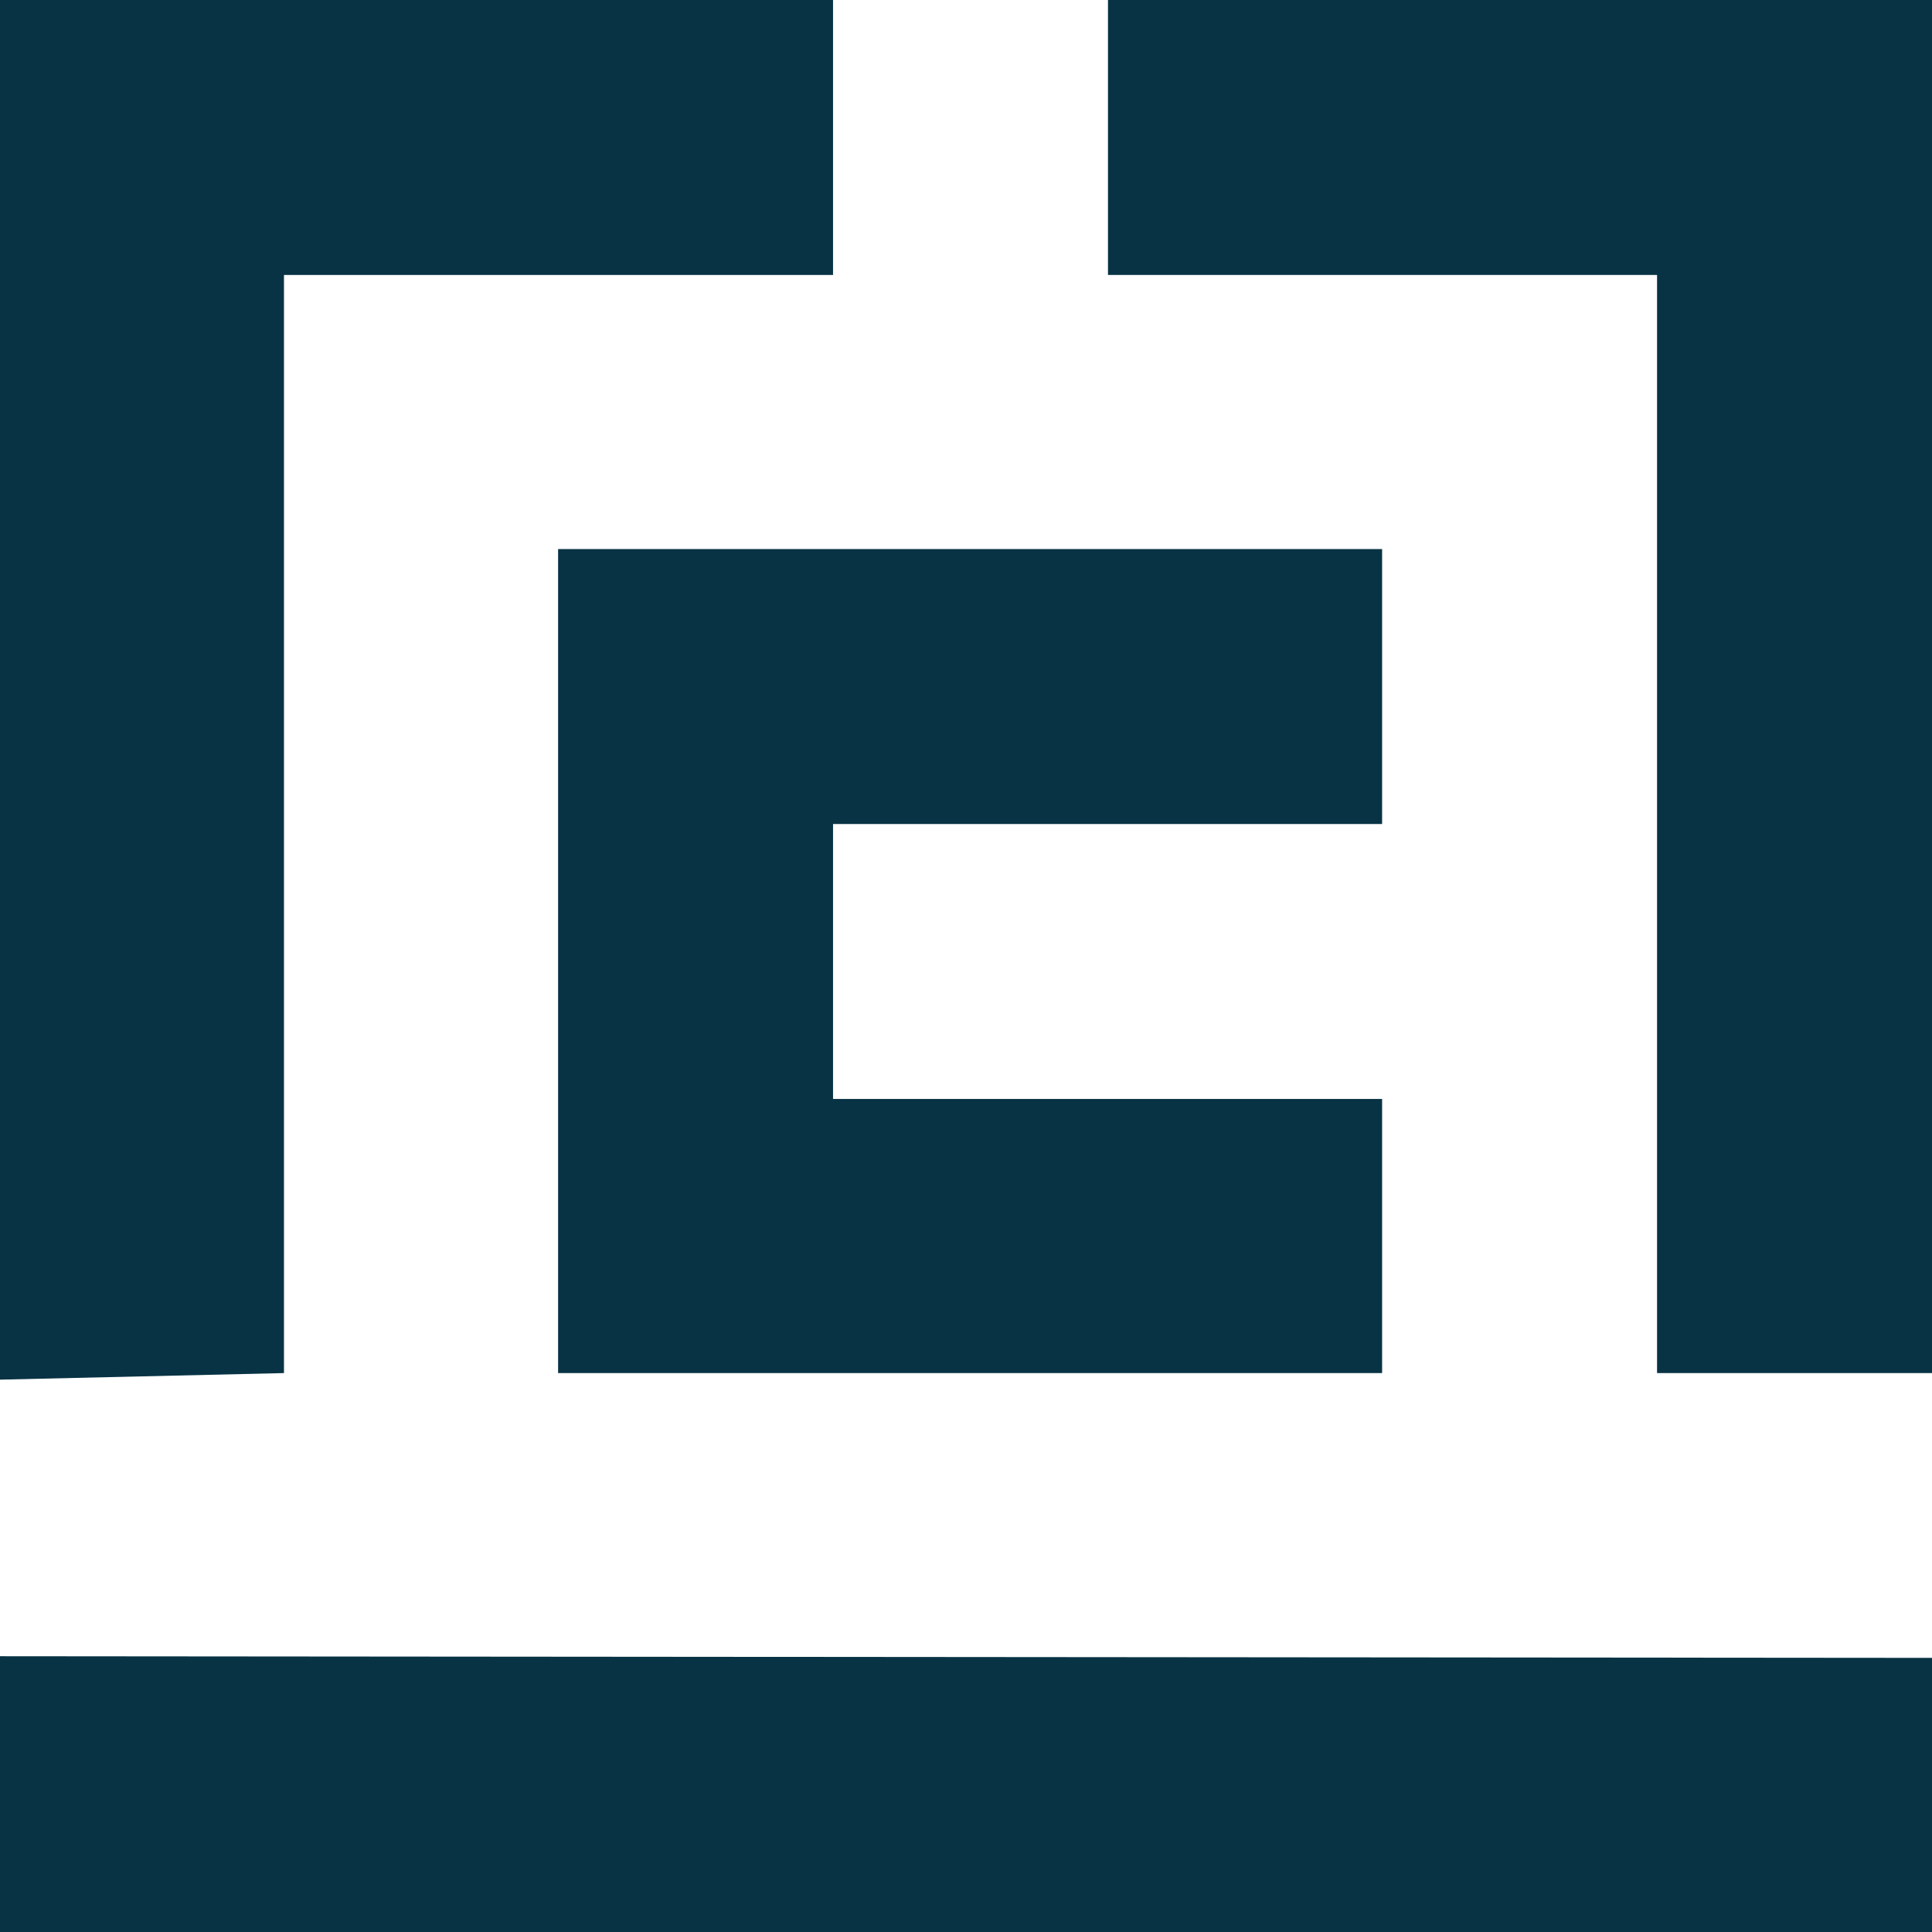
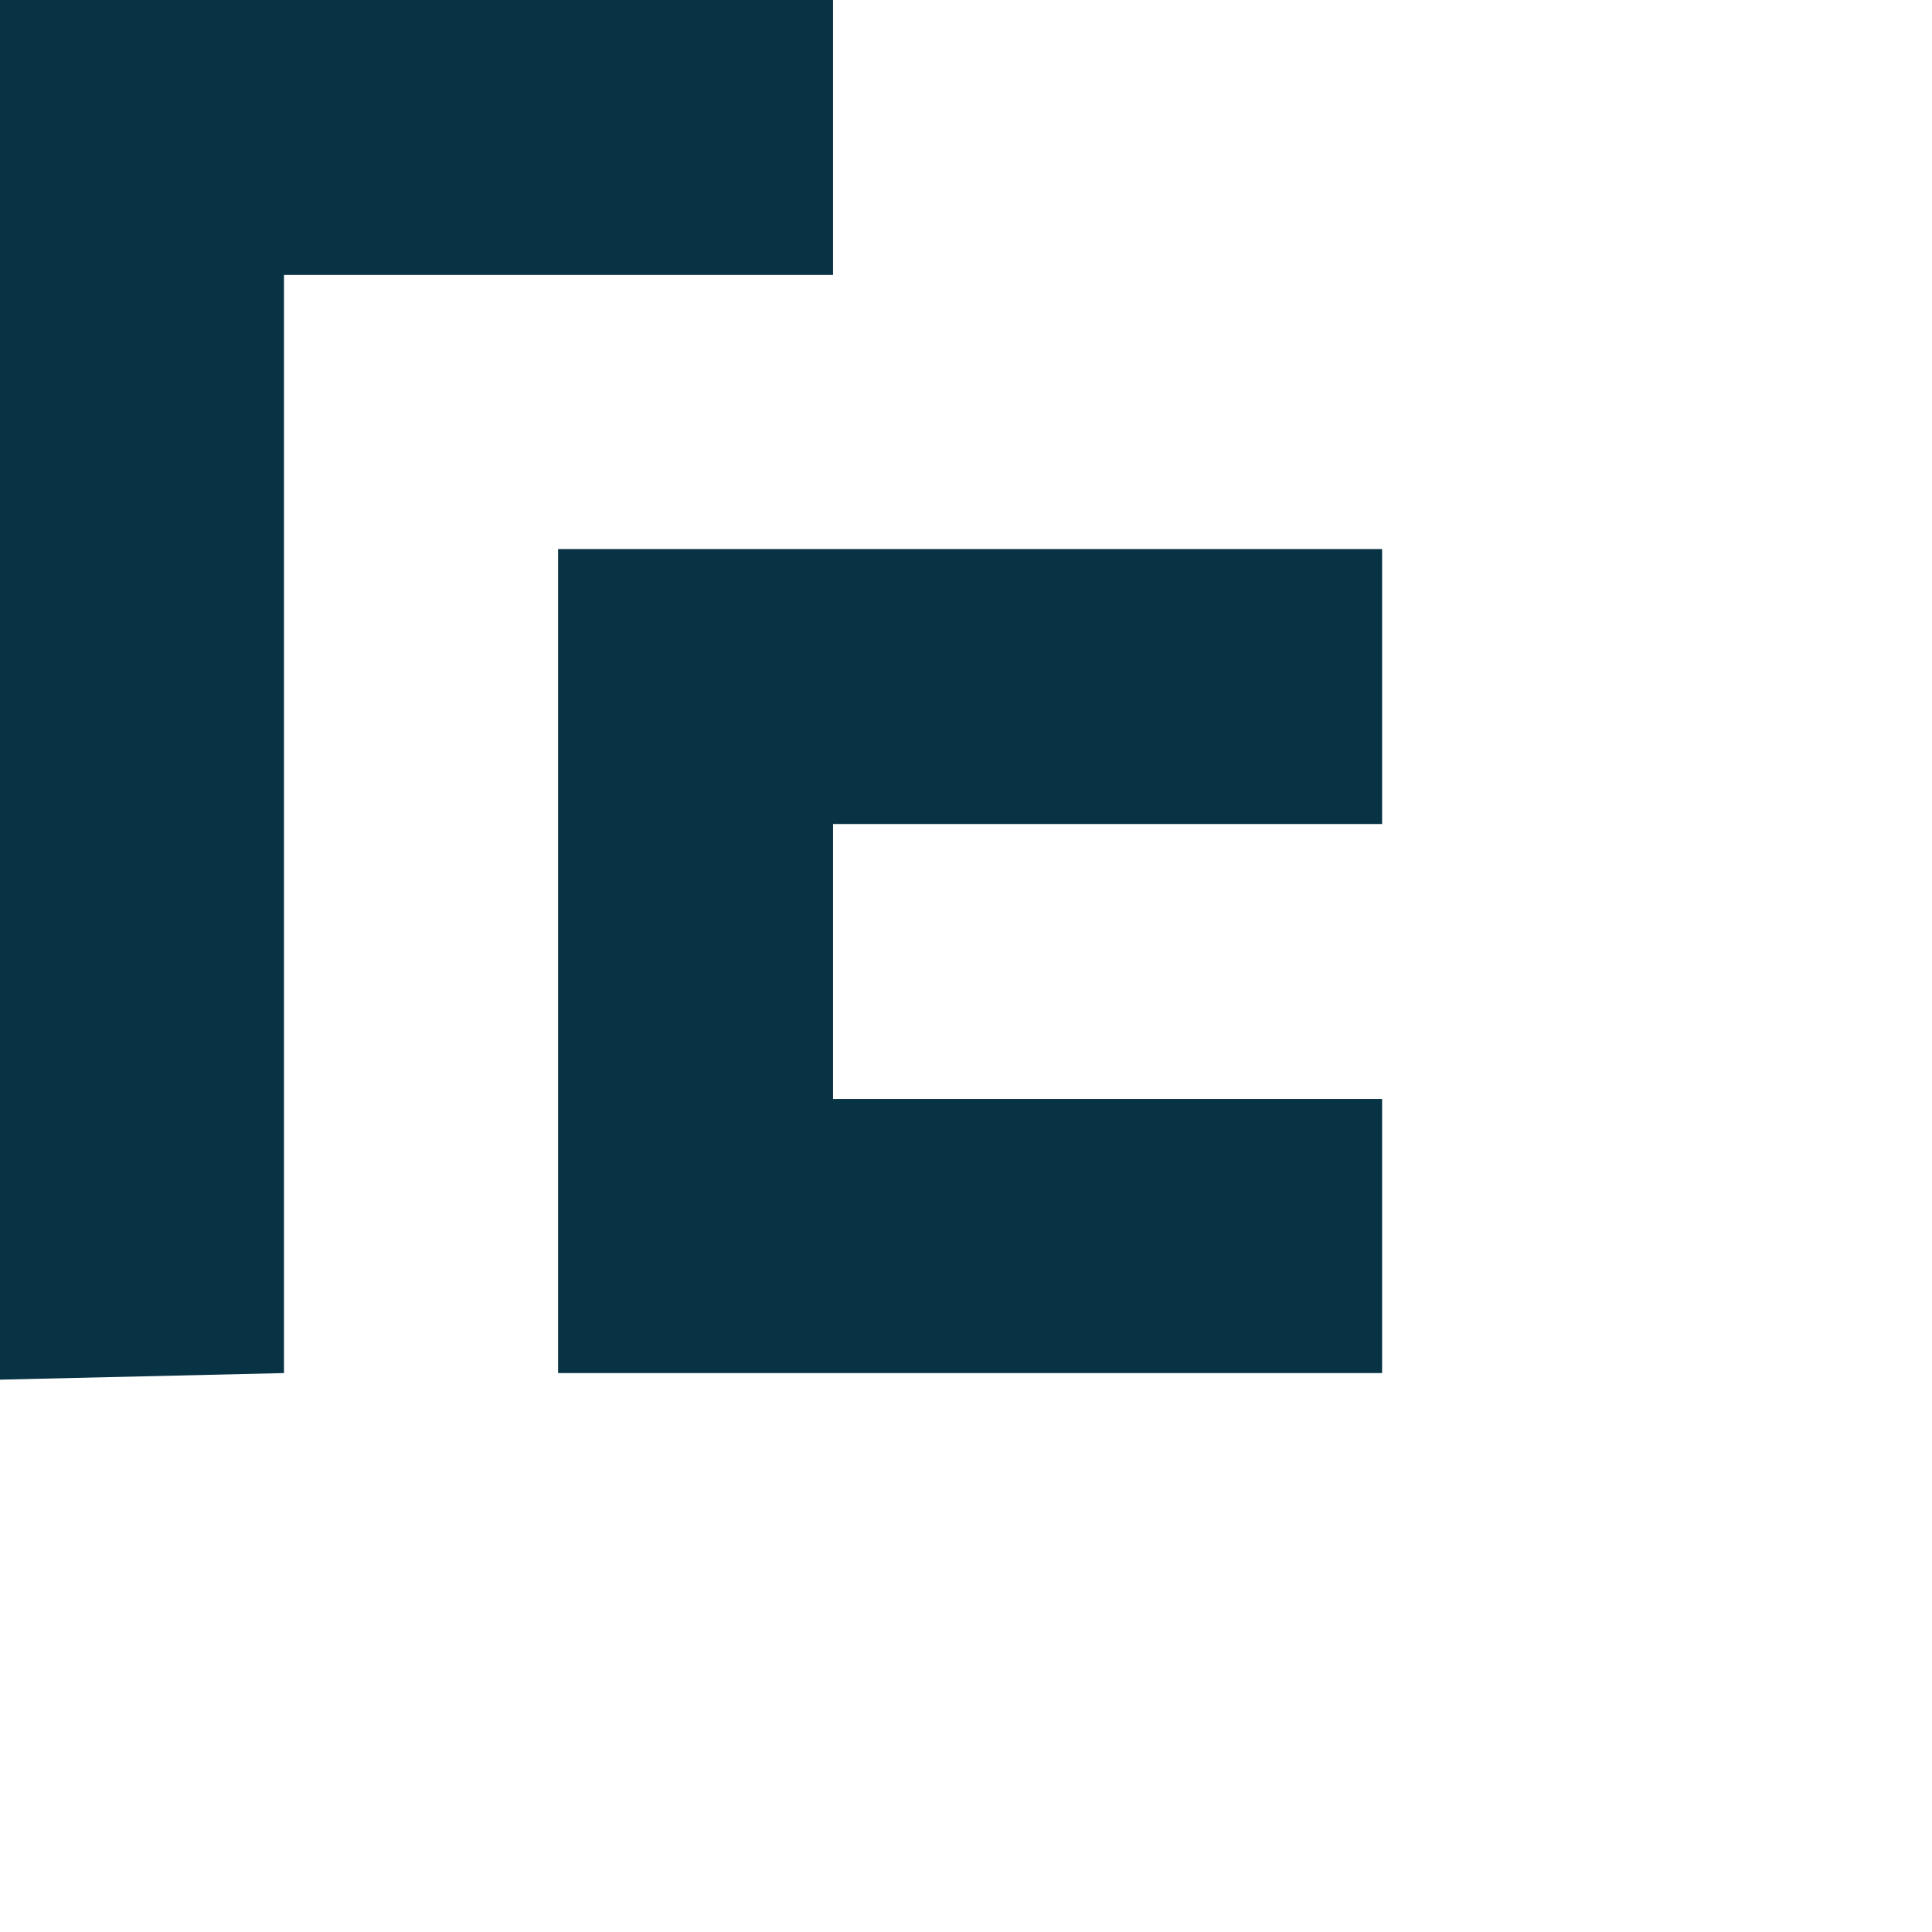
<svg xmlns="http://www.w3.org/2000/svg" id="Layer_2" data-name="Layer 2" viewBox="0 0 23.54 23.54">
  <defs>
    <style>
      .cls-1 {
fill: #083344;
        stroke-width: 0px;
      }
    </style>
  </defs>
  <g id="Layer_1-2" data-name="Layer 1">
    <g>
      <polygon class="cls-1" points="0 0 10.15 0 10.15 3.35 3.46 3.35 3.46 16.73 0 16.81 0 0" />
-       <polygon class="cls-1" points="13.5 3.35 13.5 0 23.54 0 23.54 16.73 20.19 16.73 20.19 3.35 13.5 3.35" />
      <polygon class="cls-1" points="16.84 6.69 16.84 10.04 10.15 10.04 10.15 13.39 16.84 13.39 16.84 16.73 6.8 16.73 6.8 6.69 16.84 6.69" />
-       <polygon class="cls-1" points="0 20.18 23.54 20.2 23.54 23.54 0 23.54 0 20.18" />
    </g>
  </g>
</svg>